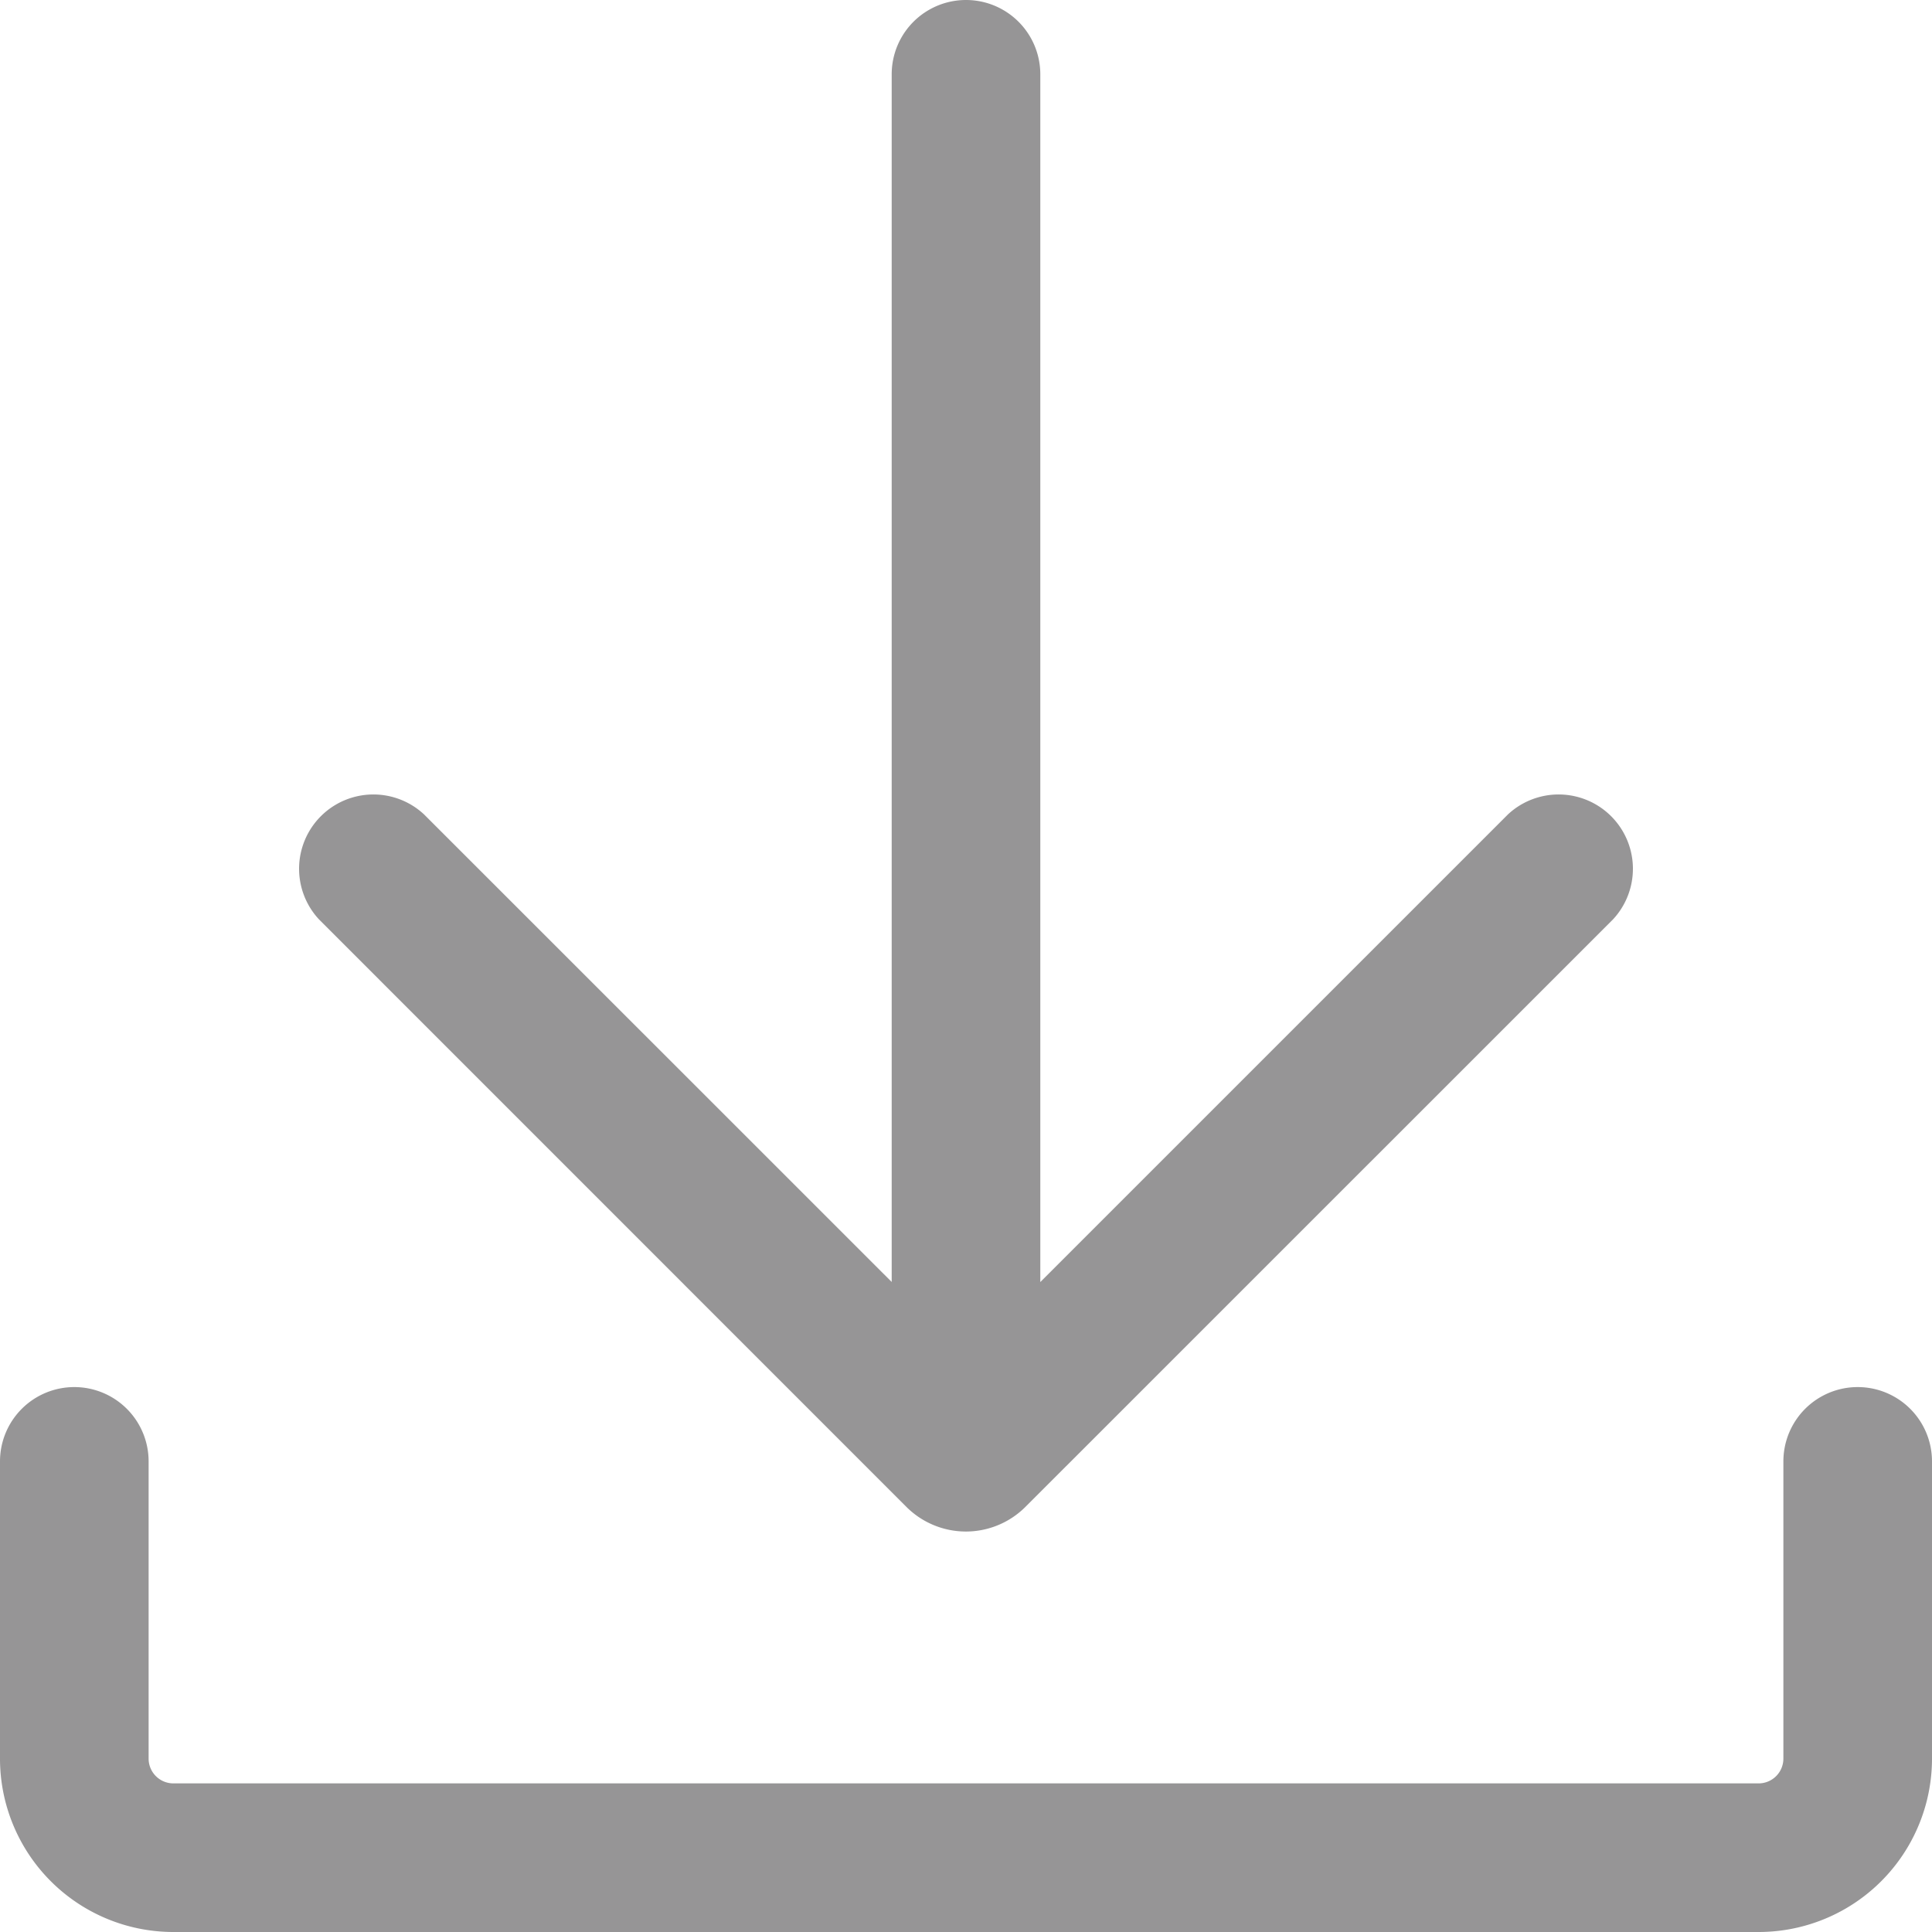
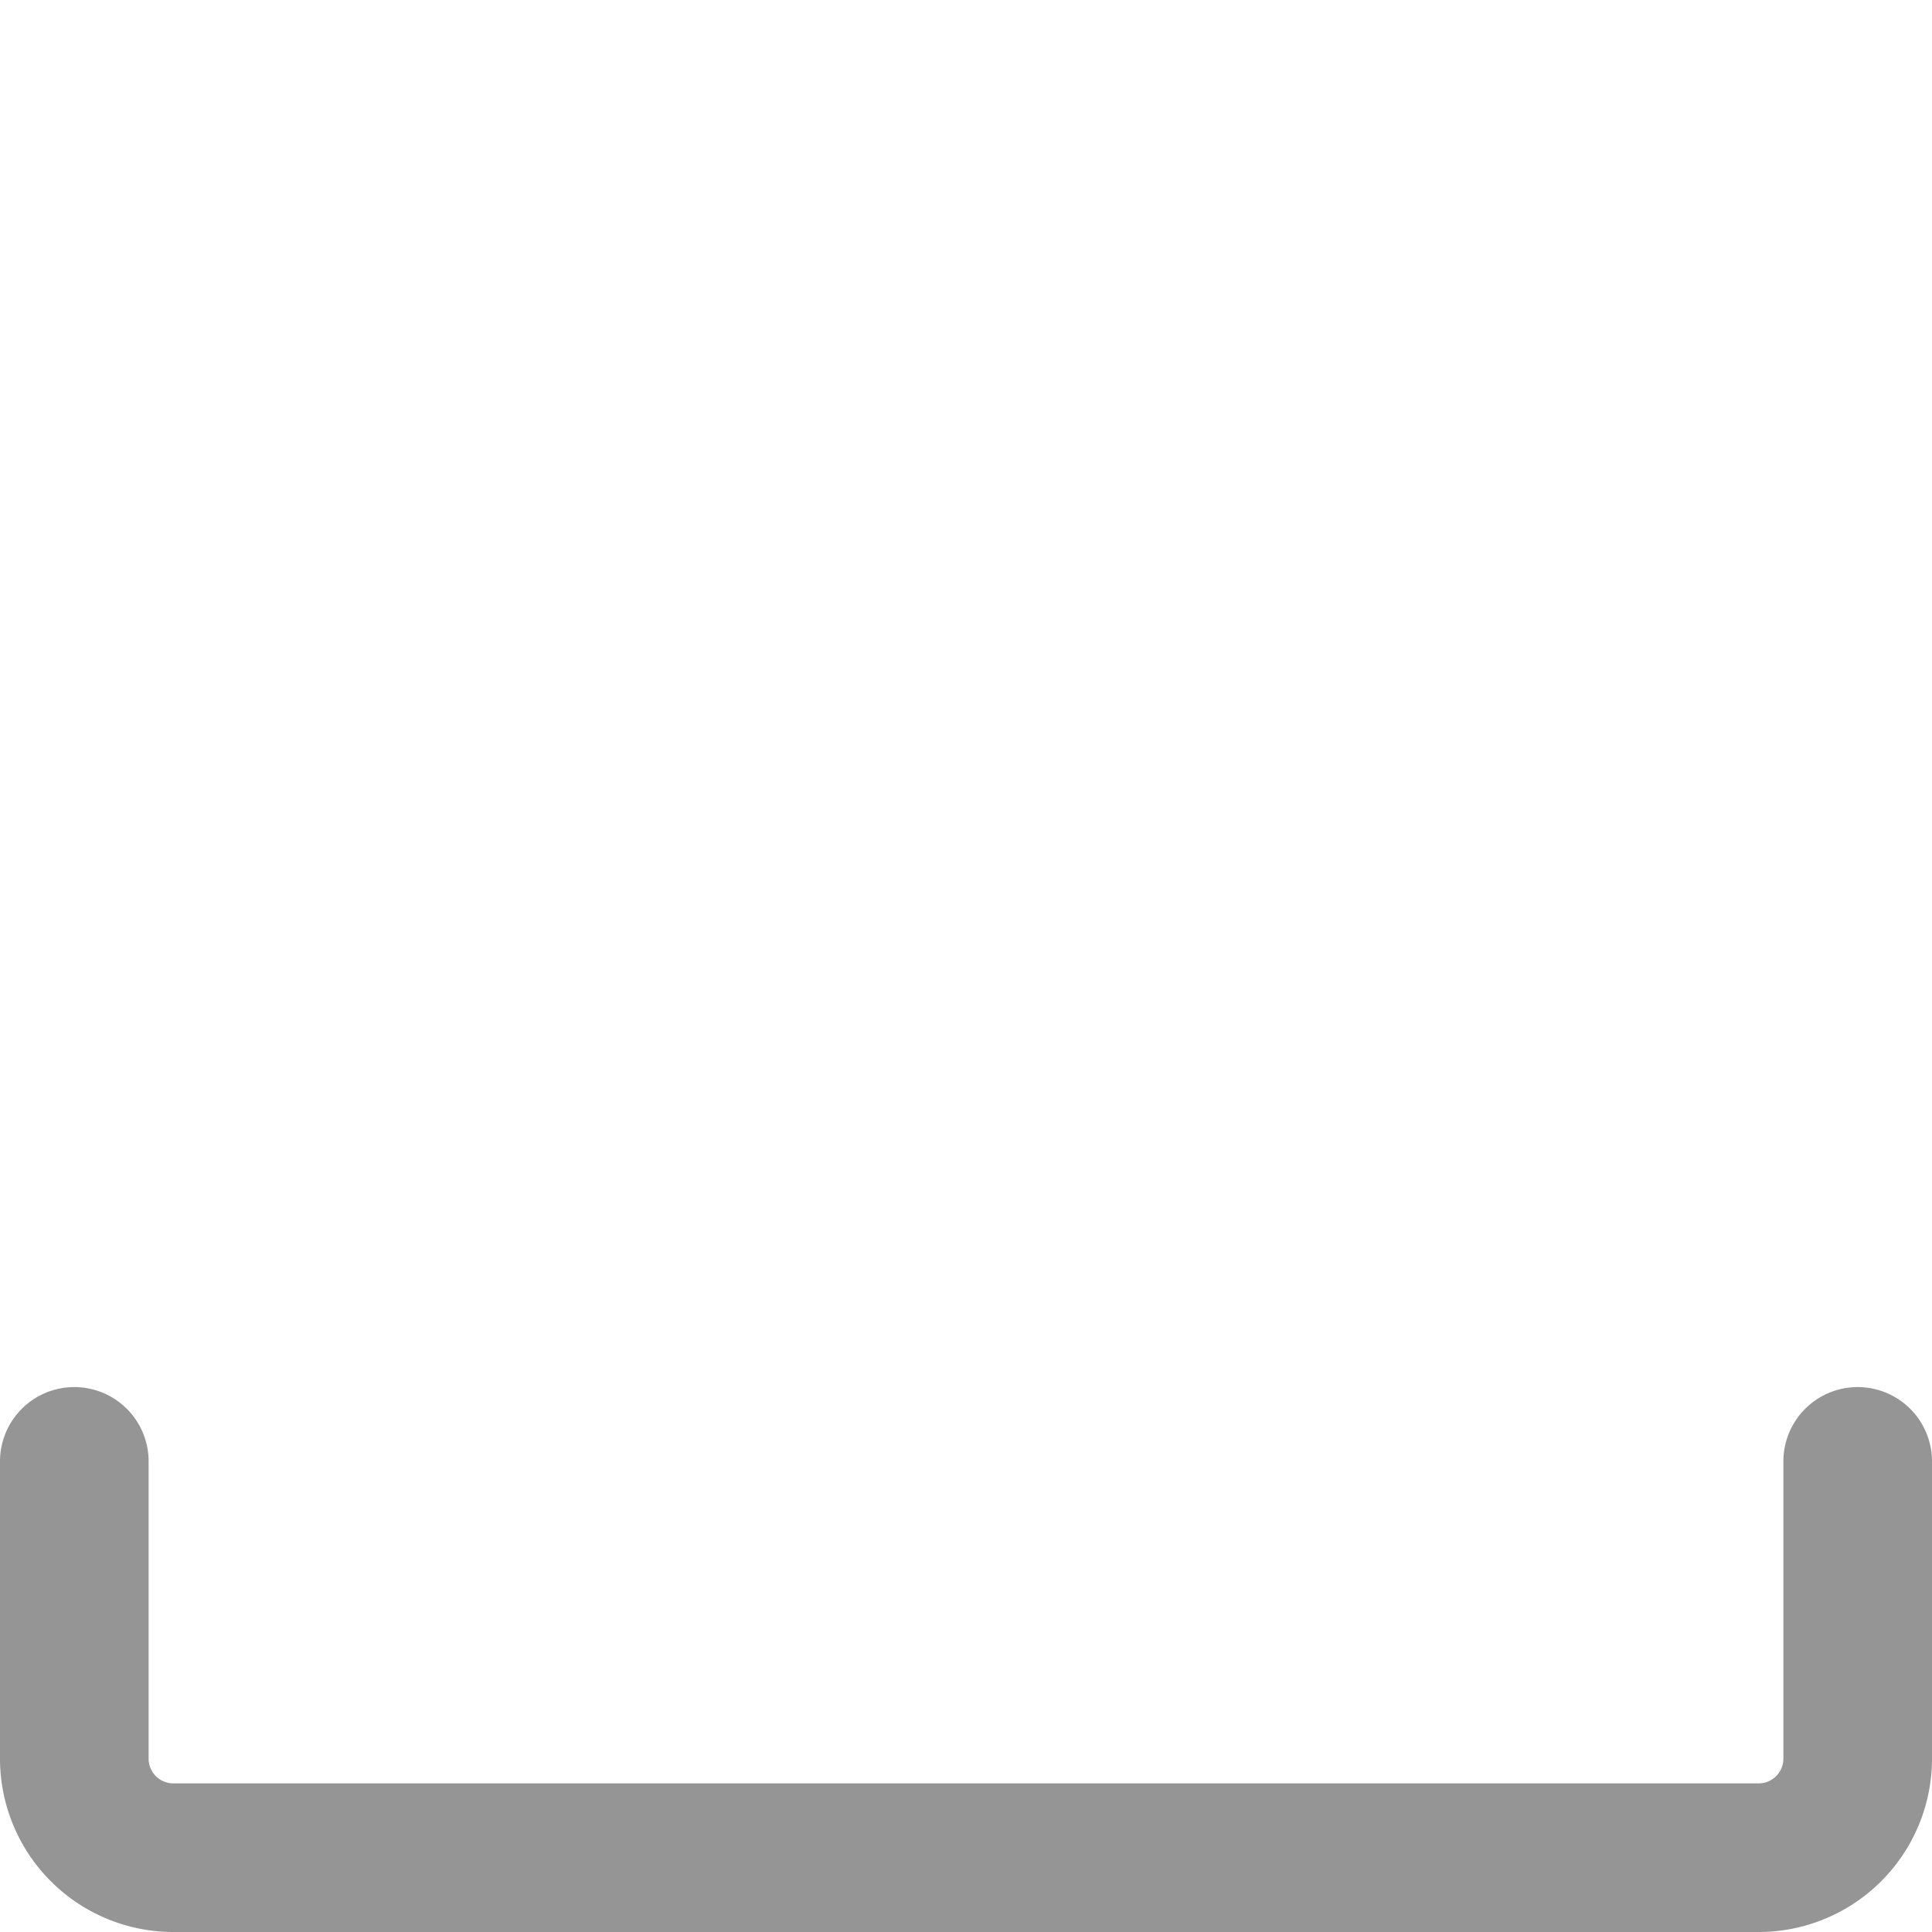
<svg xmlns="http://www.w3.org/2000/svg" width="19.5" height="19.5" viewBox="0 0 19.5 19.5">
  <g transform="translate(-2.25 -2.25)">
-     <path d="M10.5.75A.75.75,0,0,0,9,.75V12.939L4.28,8.22A.75.75,0,0,0,3.22,9.28L9.149,15.21a.85.85,0,0,0,1.2,0L16.28,9.28A.75.75,0,0,0,15.22,8.22l-4.72,4.72Z" transform="translate(2.25 2.25)" fill="#969596" />
    <path d="M.75,14a.75.75,0,0,1,.75.75v3a.25.25,0,0,0,.25.25h16a.25.25,0,0,0,.25-.25v-3a.75.75,0,0,1,1.5,0v3a1.75,1.75,0,0,1-1.75,1.75h-16A1.75,1.75,0,0,1,0,17.75v-3A.75.75,0,0,1,.75,14Z" transform="translate(2.25 2.25)" fill="#969596" />
  </g>
</svg>